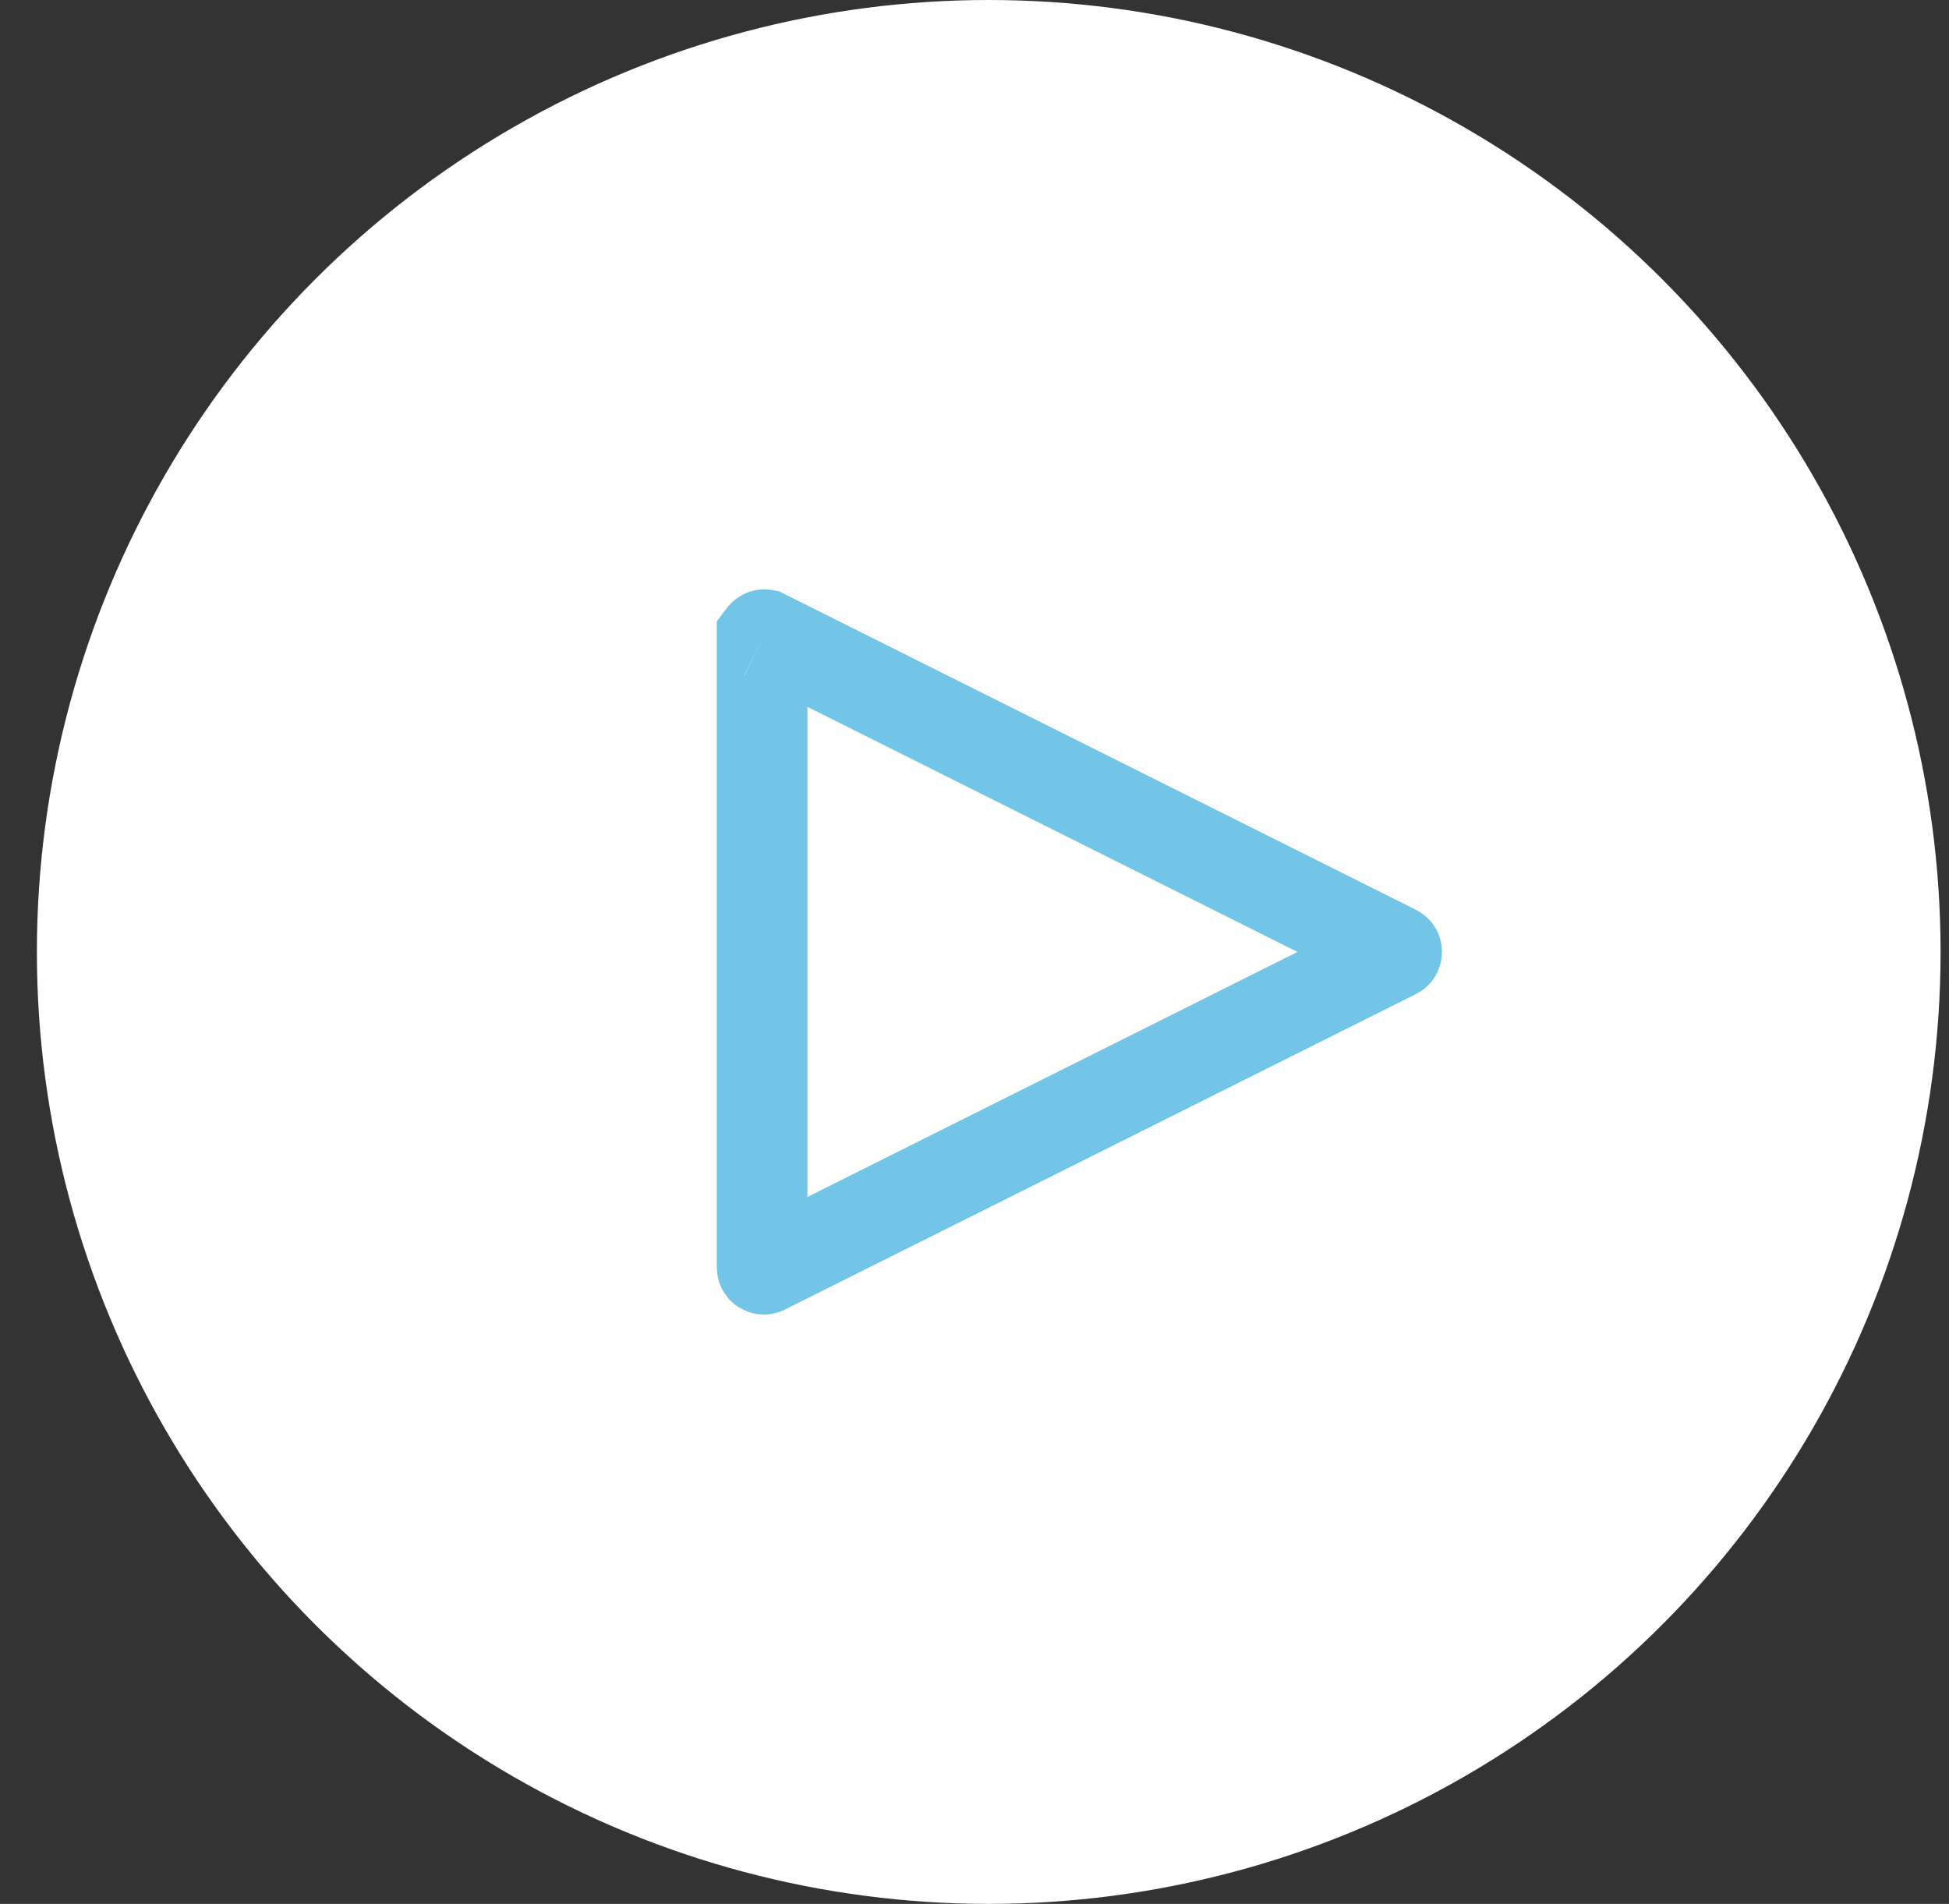
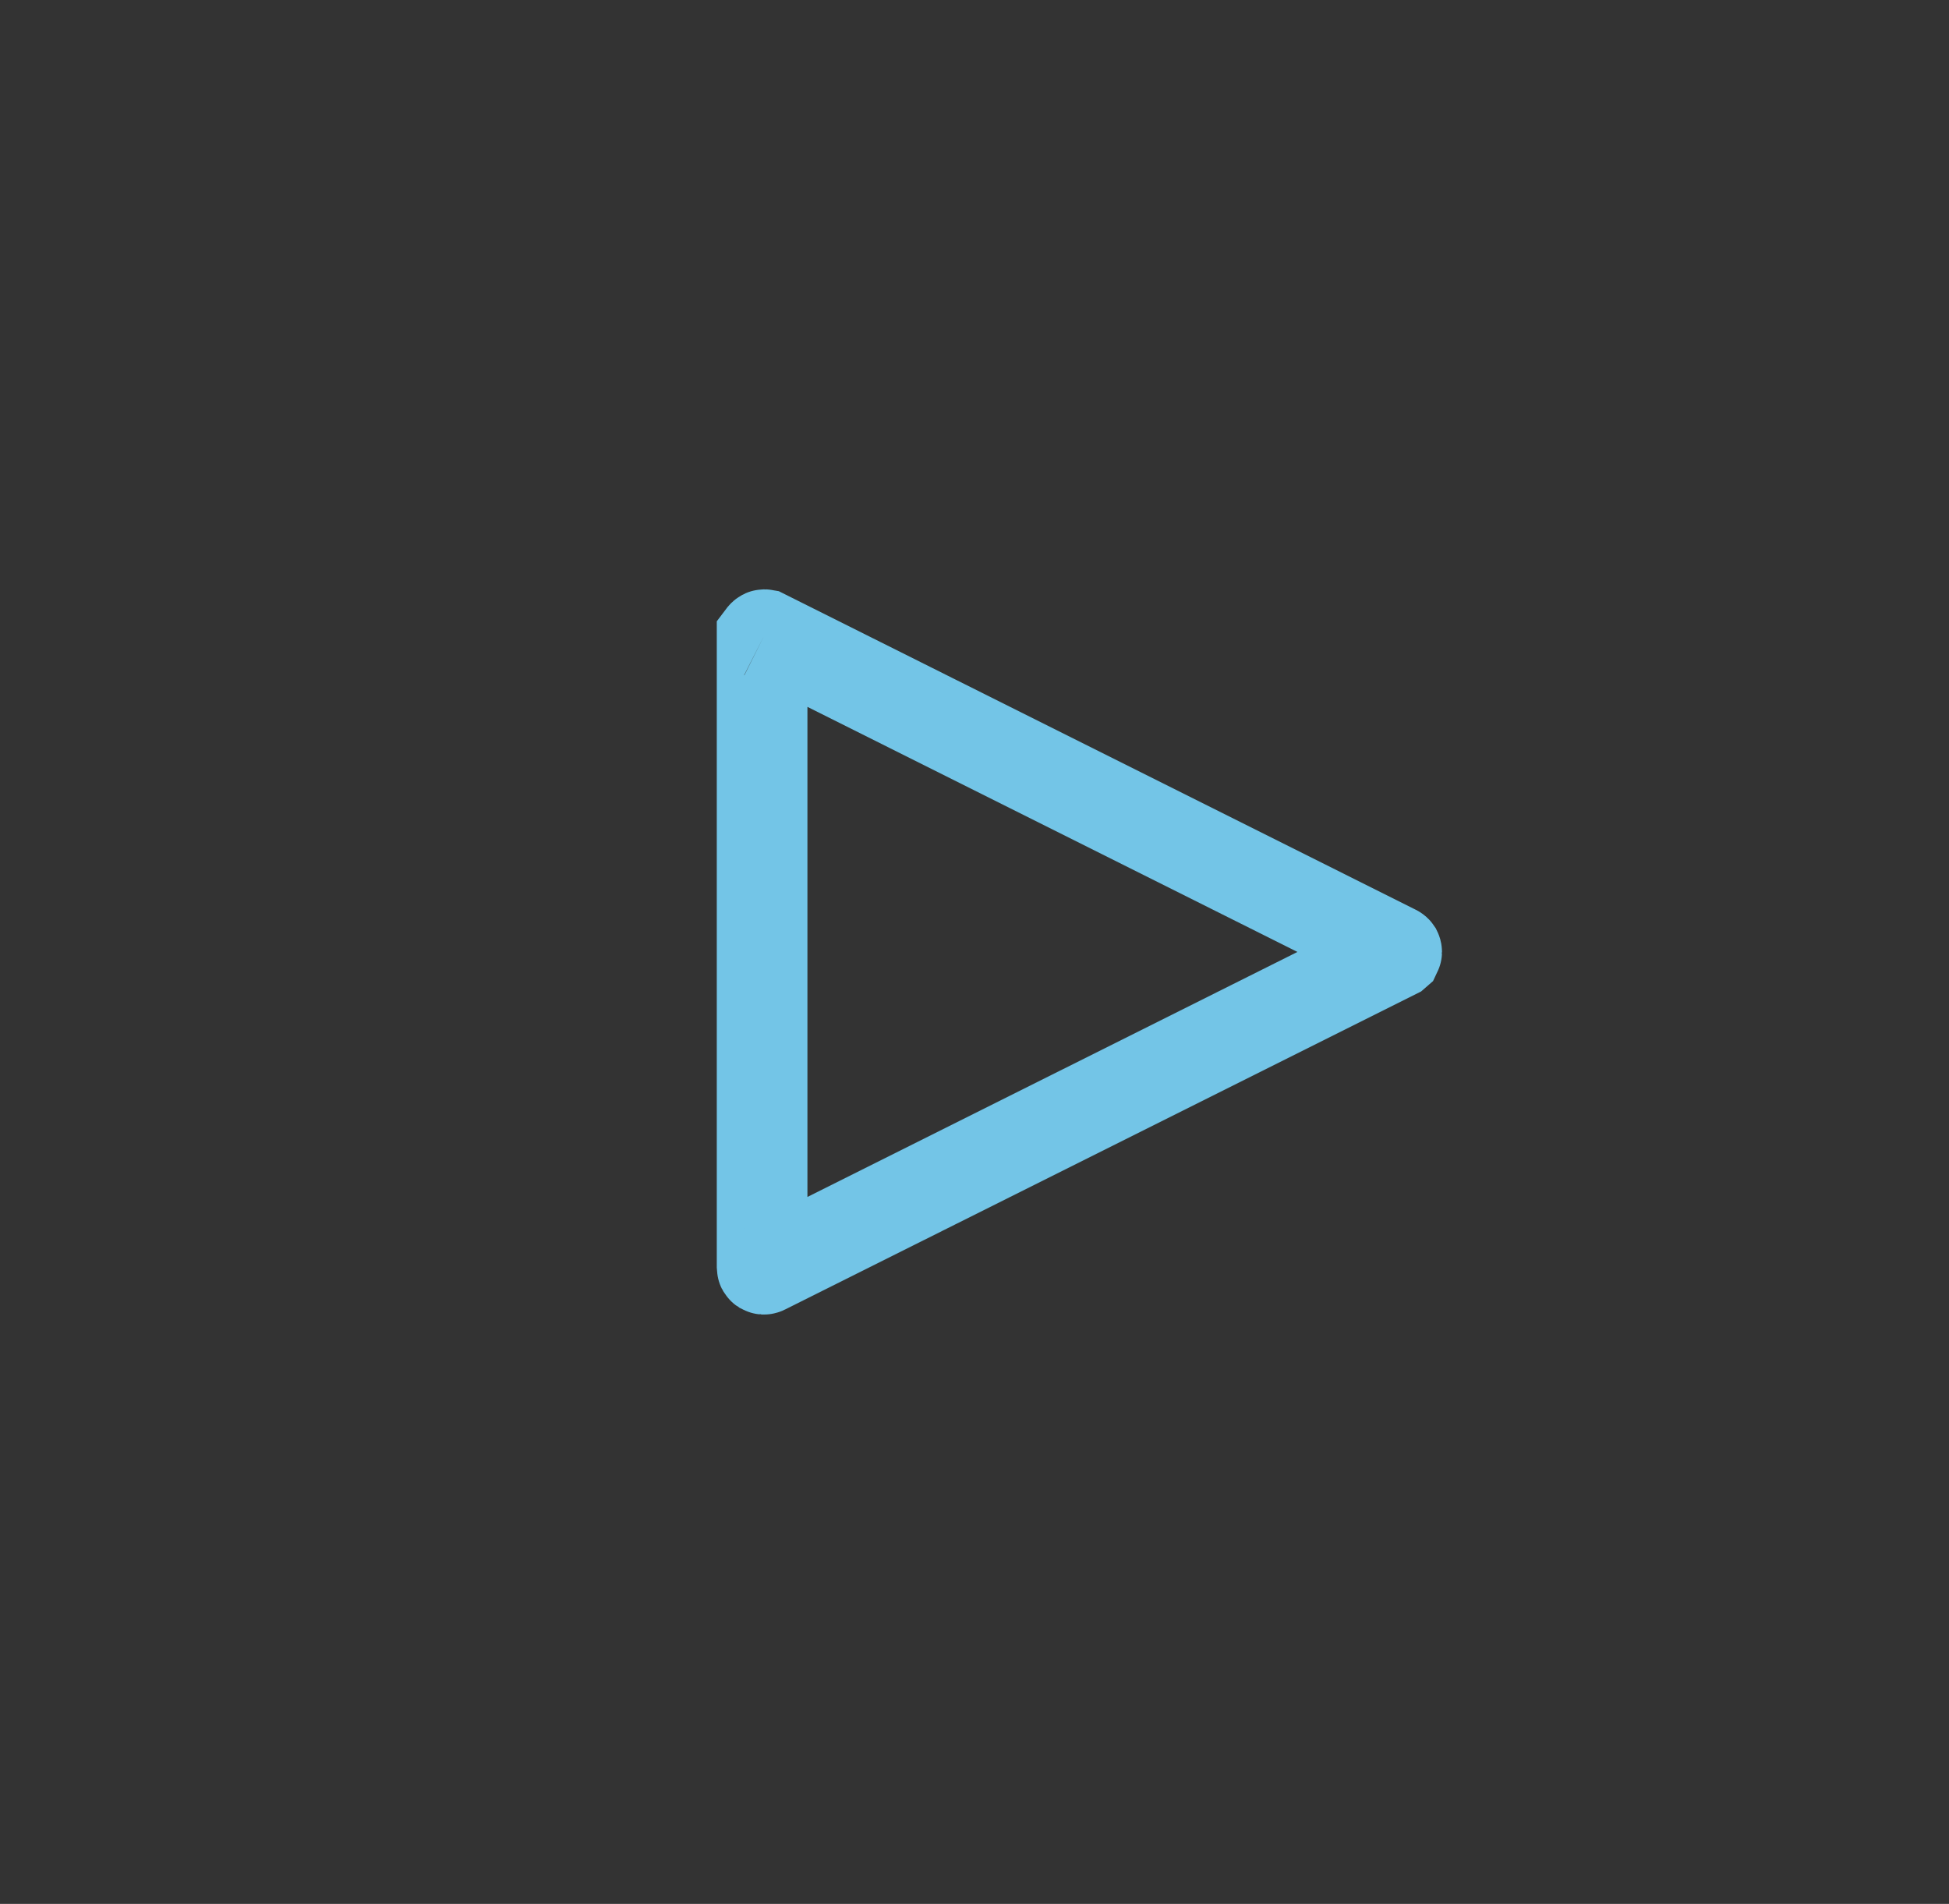
<svg xmlns="http://www.w3.org/2000/svg" width="43px" height="42px" viewBox="0 0 43 42">
  <rect x="0" y="0" width="43" height="42" fill="#333333" stroke="none" />
  <g stroke="none" stroke-width="1" fill="none" fill-rule="evenodd">
    <g transform="translate(-347, -1969)">
      <g transform="translate(347.814, 1969)">
-         <circle fill="#FFFFFF" cx="21" cy="21" r="21" />
        <g opacity="0" class="pastille__pause" transform="translate(14, 13)" stroke="#73C5E7" stroke-linecap="round" stroke-linejoin="round" stroke-width="3">
-           <line x1="1.636" y1="0.496" x2="1.636" y2="15.496" />
          <line x1="12.636" y1="0.496" x2="12.636" y2="15.496" />
        </g>
        <g class="pastille__play" transform="translate(15, 13)" fill-rule="nonzero" stroke="#73C5E7" stroke-width="2">
-           <path d="M1.043,1.001 L1.055,1.003 L14.979,7.966 C14.986,7.969 14.991,7.974 14.995,7.98 C14.998,7.986 15,7.992 15,8 C15,8.007 14.998,8.014 14.995,8.02 C14.991,8.026 14.986,8.03 14.979,8.034 L14.979,8.034 L1.056,14.995 C1.044,15.001 1.03,15 1.018,14.993 C1.007,14.986 1,14.974 1,14.962 L1,14.962 L1,1.039 C1.03,0.999 1.045,0.998 1.055,1.003 Z" />
+           <path d="M1.043,1.001 L1.055,1.003 L14.979,7.966 C14.986,7.969 14.991,7.974 14.995,7.98 C14.998,7.986 15,7.992 15,8 C15,8.007 14.998,8.014 14.995,8.02 L14.979,8.034 L1.056,14.995 C1.044,15.001 1.03,15 1.018,14.993 C1.007,14.986 1,14.974 1,14.962 L1,14.962 L1,1.039 C1.03,0.999 1.045,0.998 1.055,1.003 Z" />
        </g>
      </g>
    </g>
  </g>
</svg>